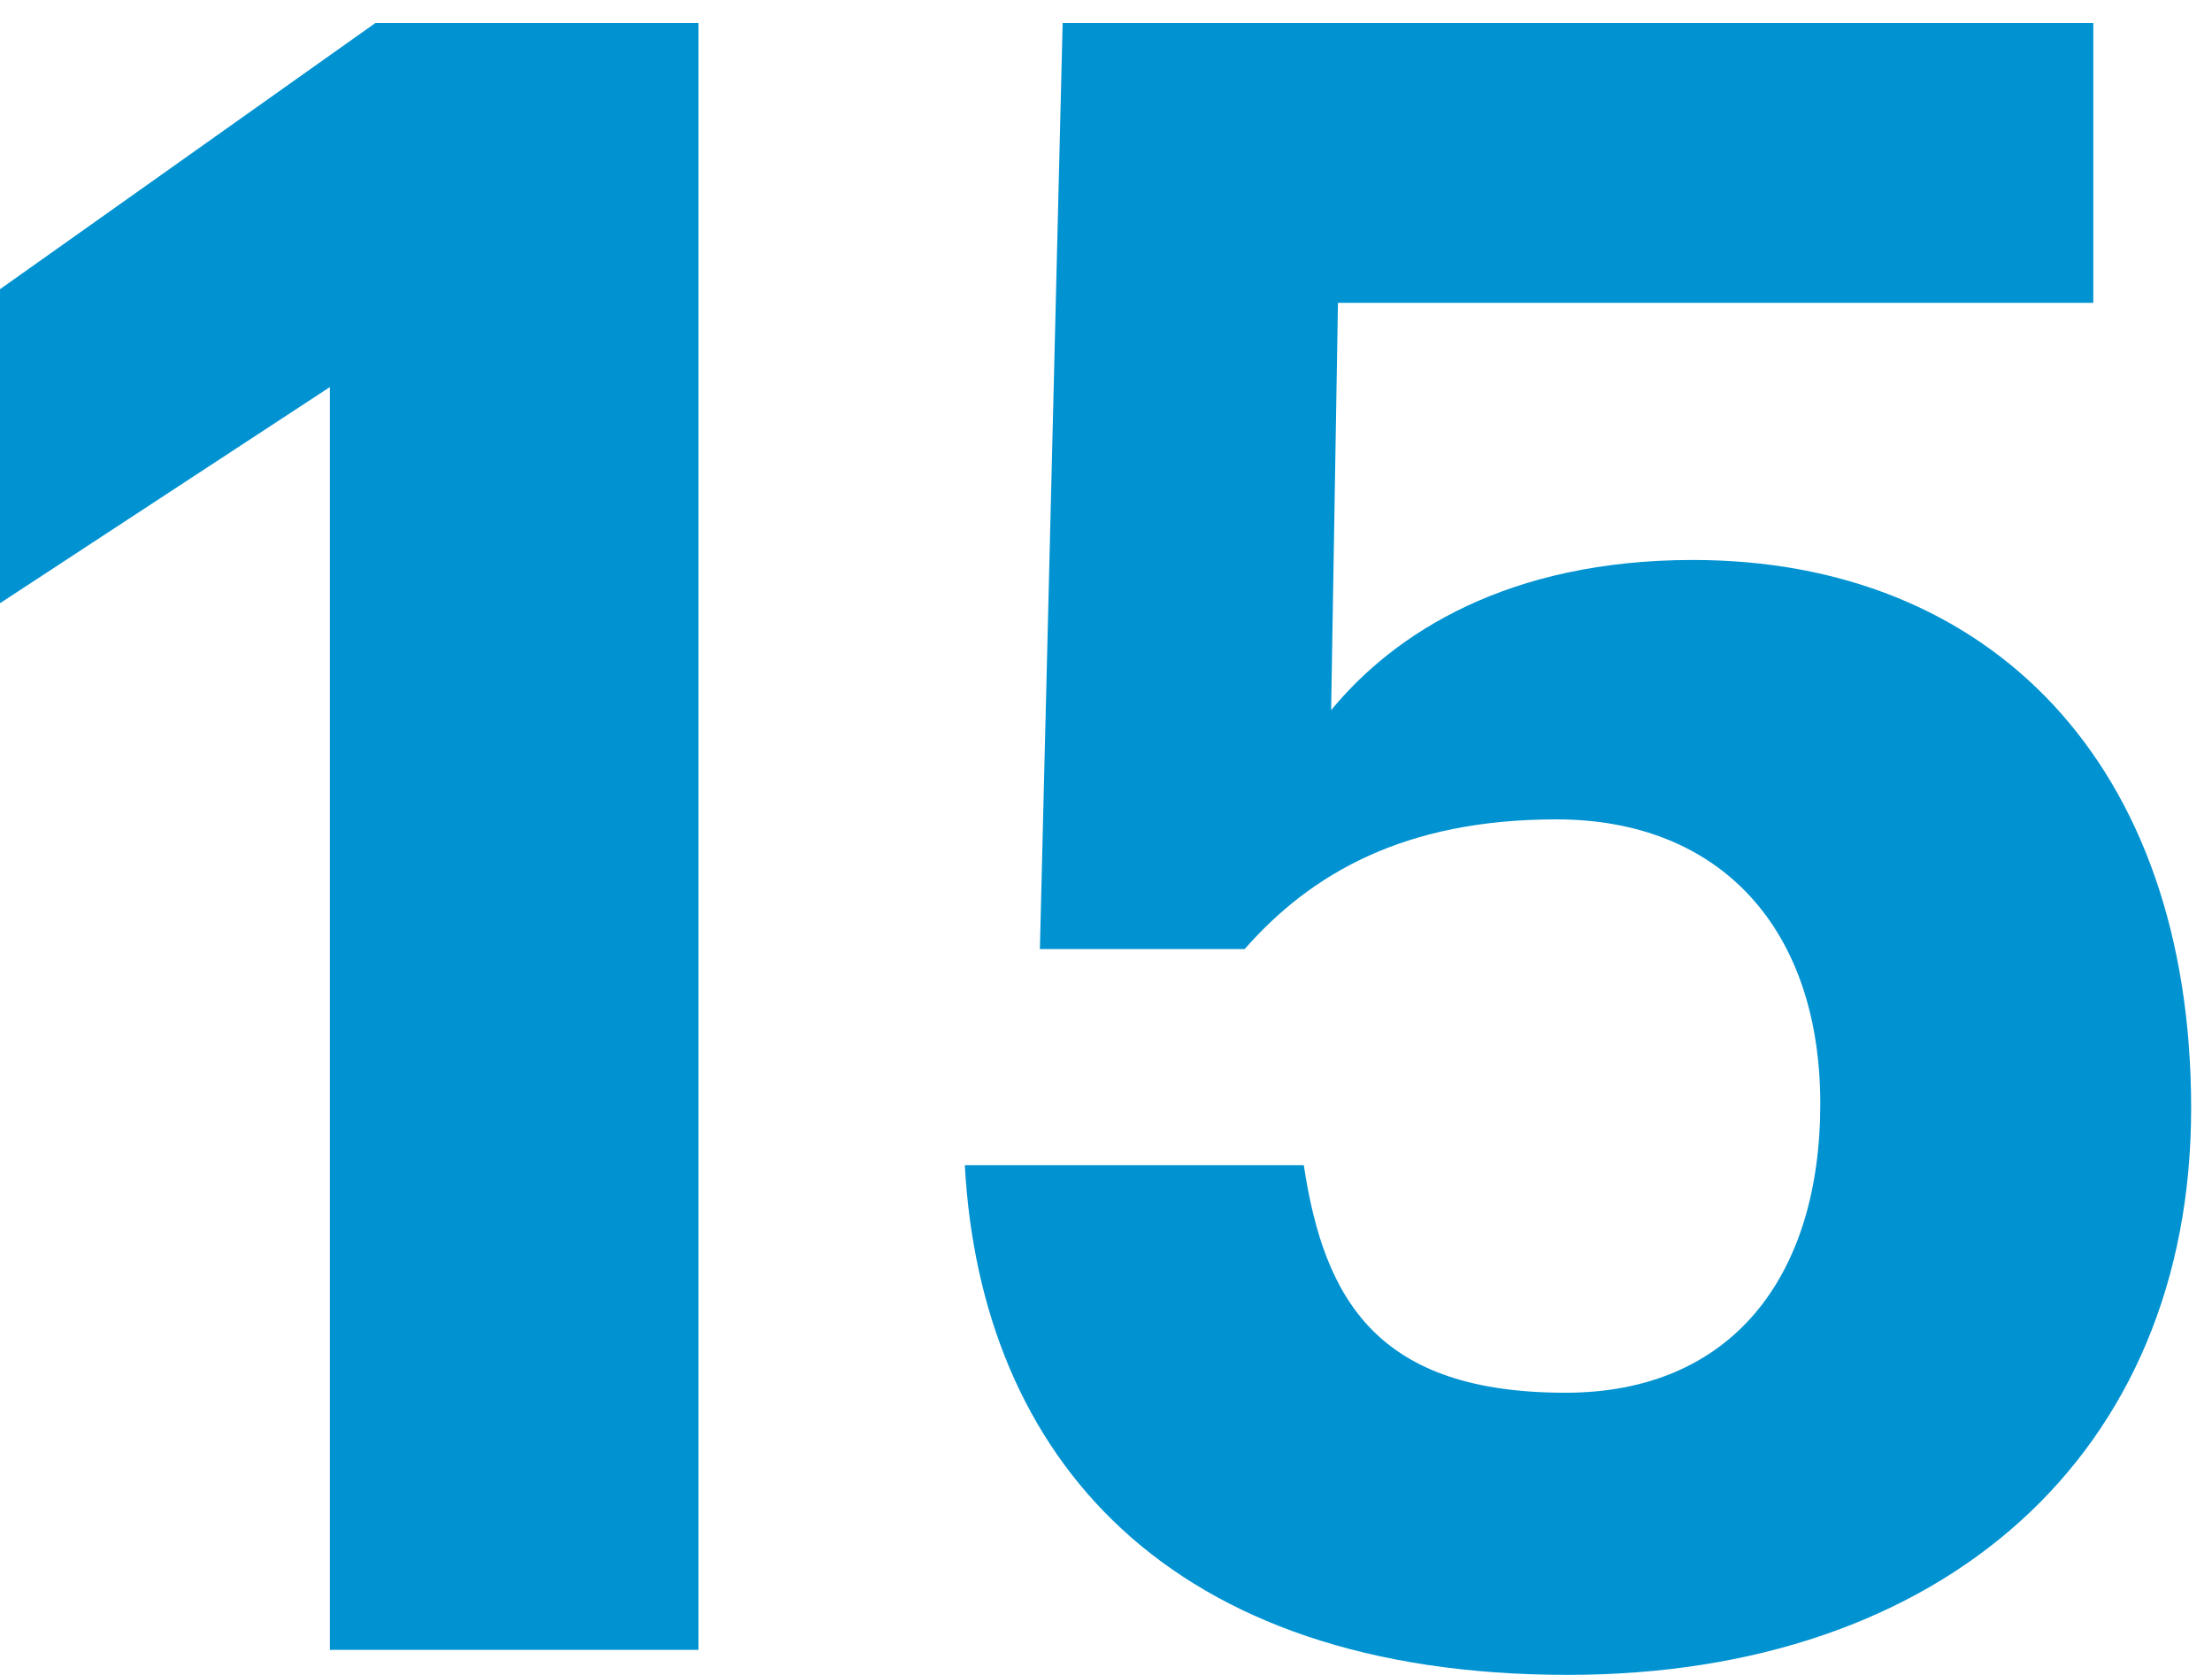
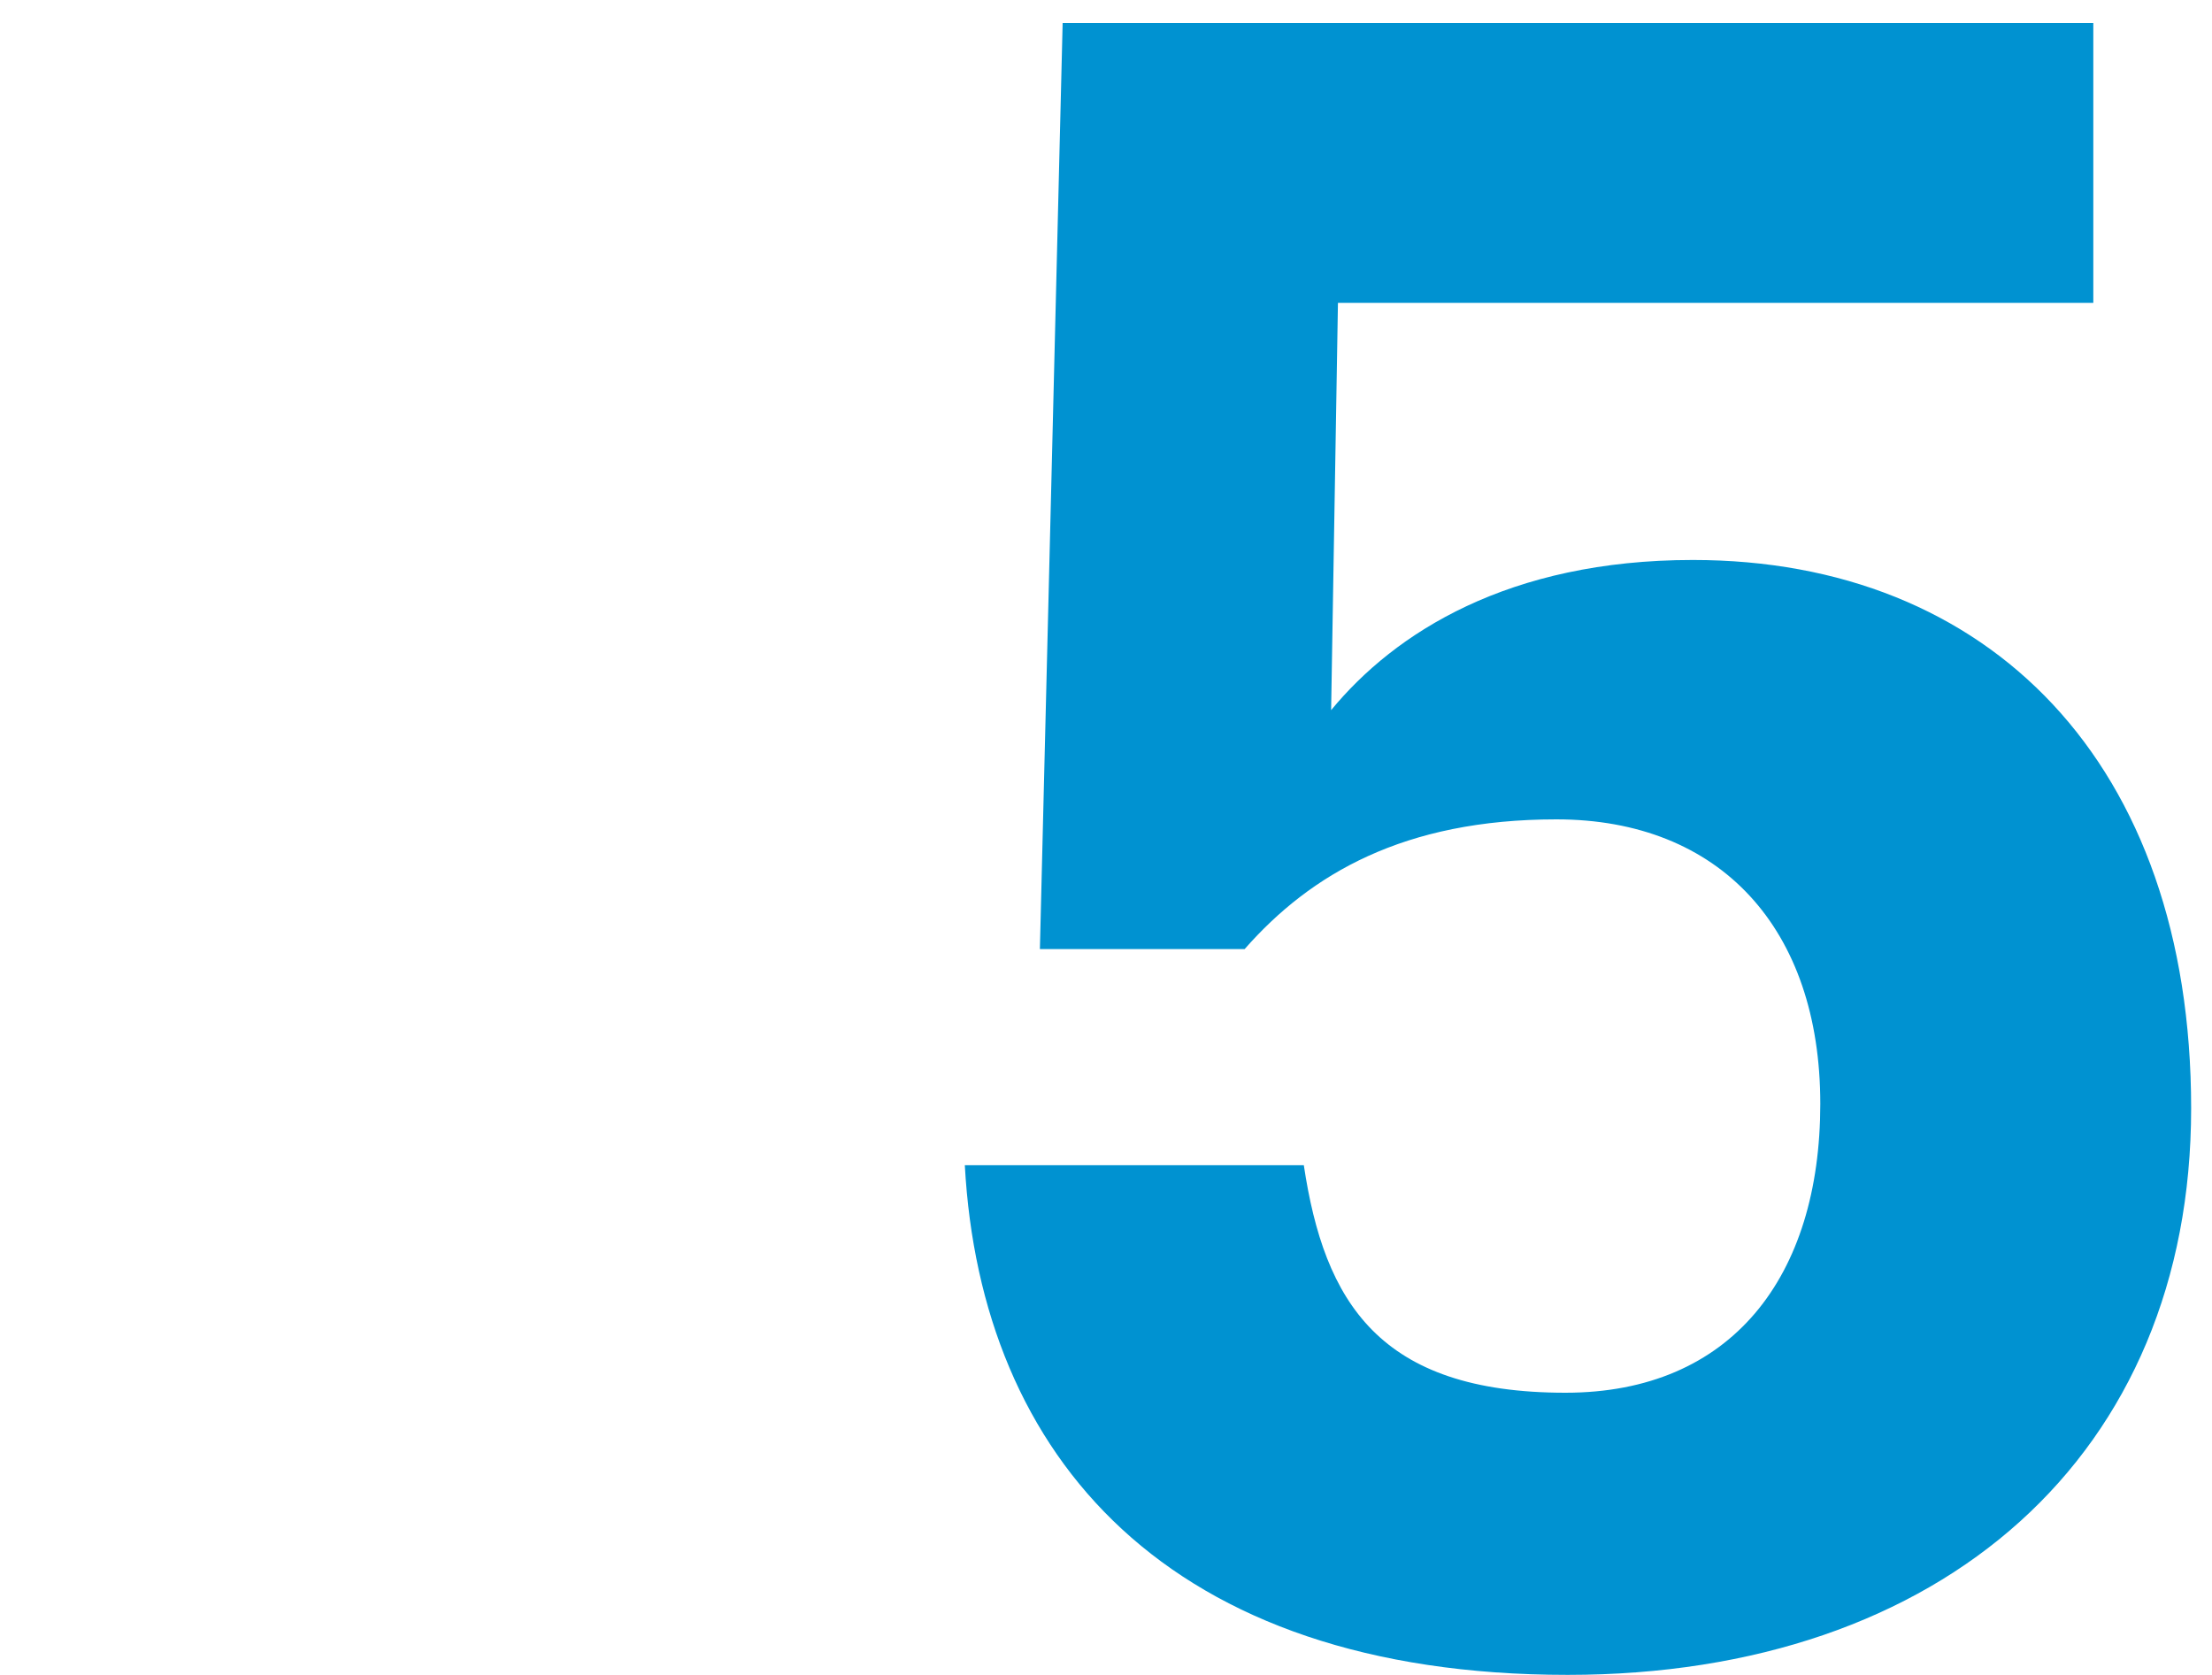
<svg xmlns="http://www.w3.org/2000/svg" width="70px" height="53px" viewBox="0 0 70 53" version="1.1">
  <title>015-darkCyan</title>
  <g id="015-darkCyan" stroke="none" stroke-width="1" fill="none" fill-rule="evenodd">
    <g id="015" transform="translate(-0.196, 0.02)" fill="#0092D1" fill-rule="nonzero">
-       <polygon id="Path" points="22.3 52.188 22.3 0.708 12.076 0.708 0.196 9.132 0.196 19.068 10.636 12.228 10.636 52.188" />
      <path d="M49.808,52.98 C61.688,52.98 69.536,45.996 69.536,35.052 C69.536,24.108 63.128,17.7 53.768,17.7 C47.936,17.7 44.336,20.004 42.32,22.452 L42.536,9.564 L66.44,9.564 L66.44,0.708 L33.824,0.708 L33.104,30.012 L39.584,30.012 C41.672,27.636 44.624,25.908 49.448,25.908 C54.632,25.908 57.8,29.364 57.8,34.908 C57.8,40.38 54.992,44.052 49.736,44.052 C43.832,44.052 42.104,41.172 41.456,36.852 L30.728,36.852 C31.232,46.068 37.136,52.98 49.808,52.98 Z" id="Path" />
    </g>
  </g>
</svg>